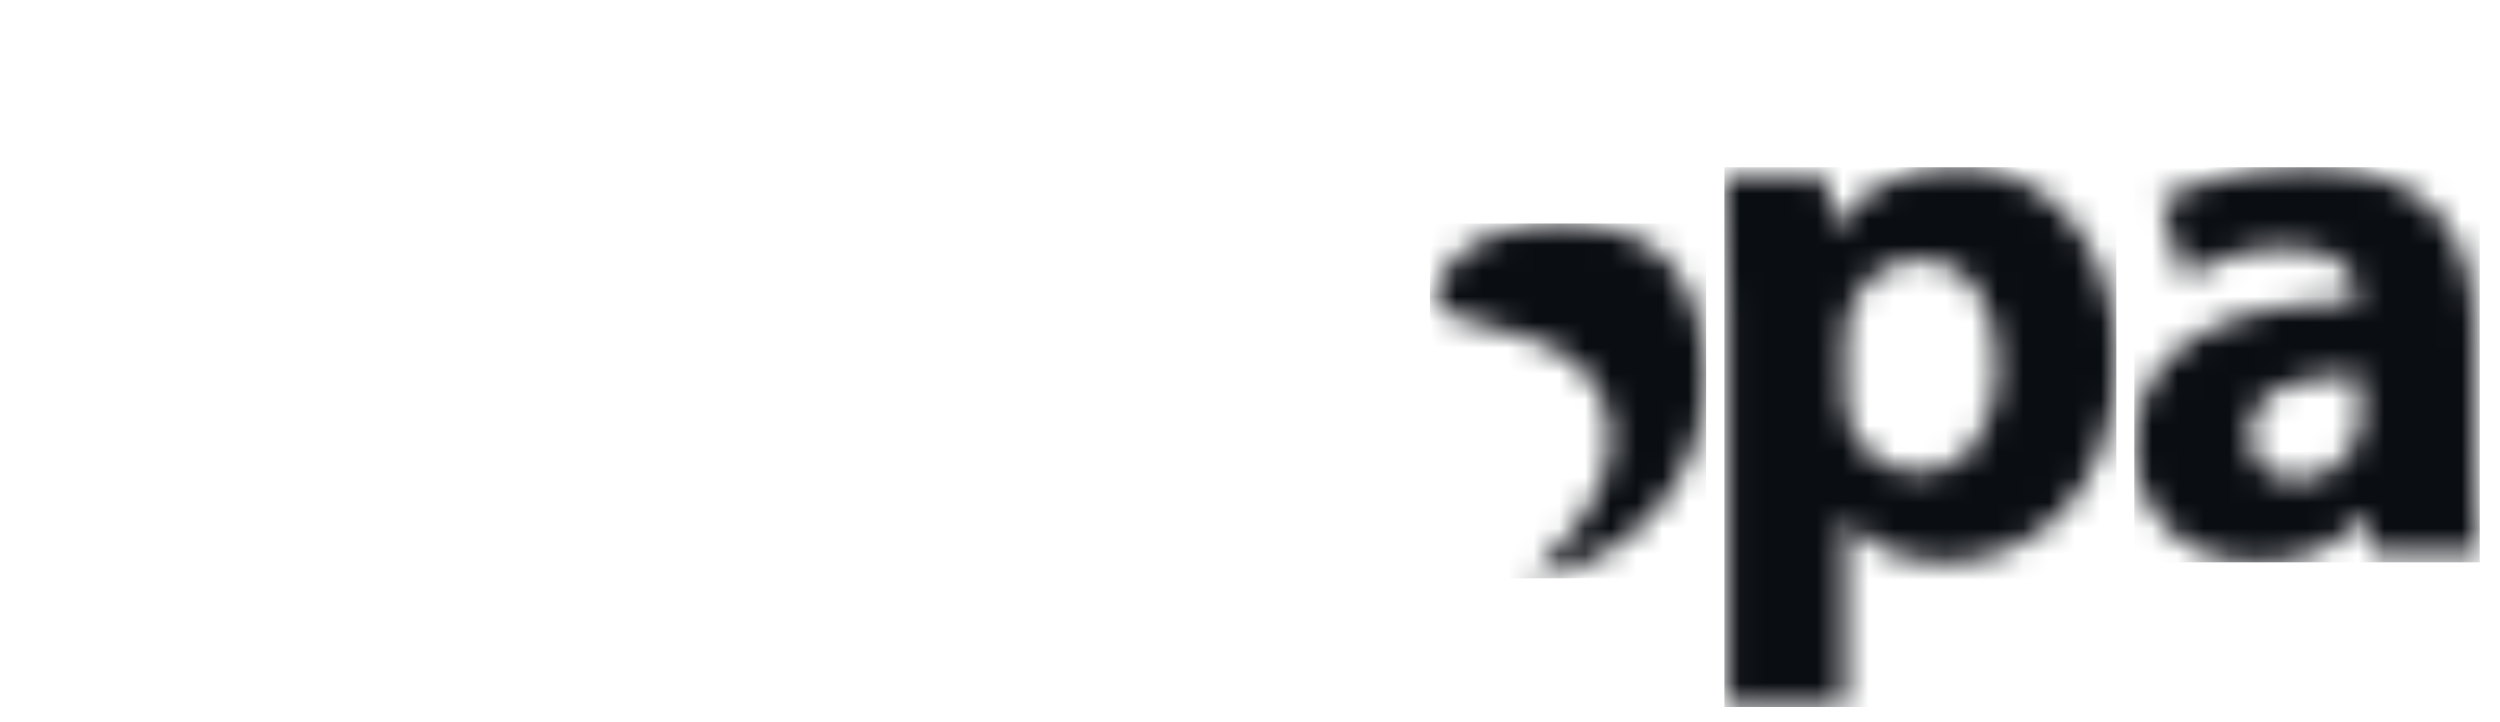
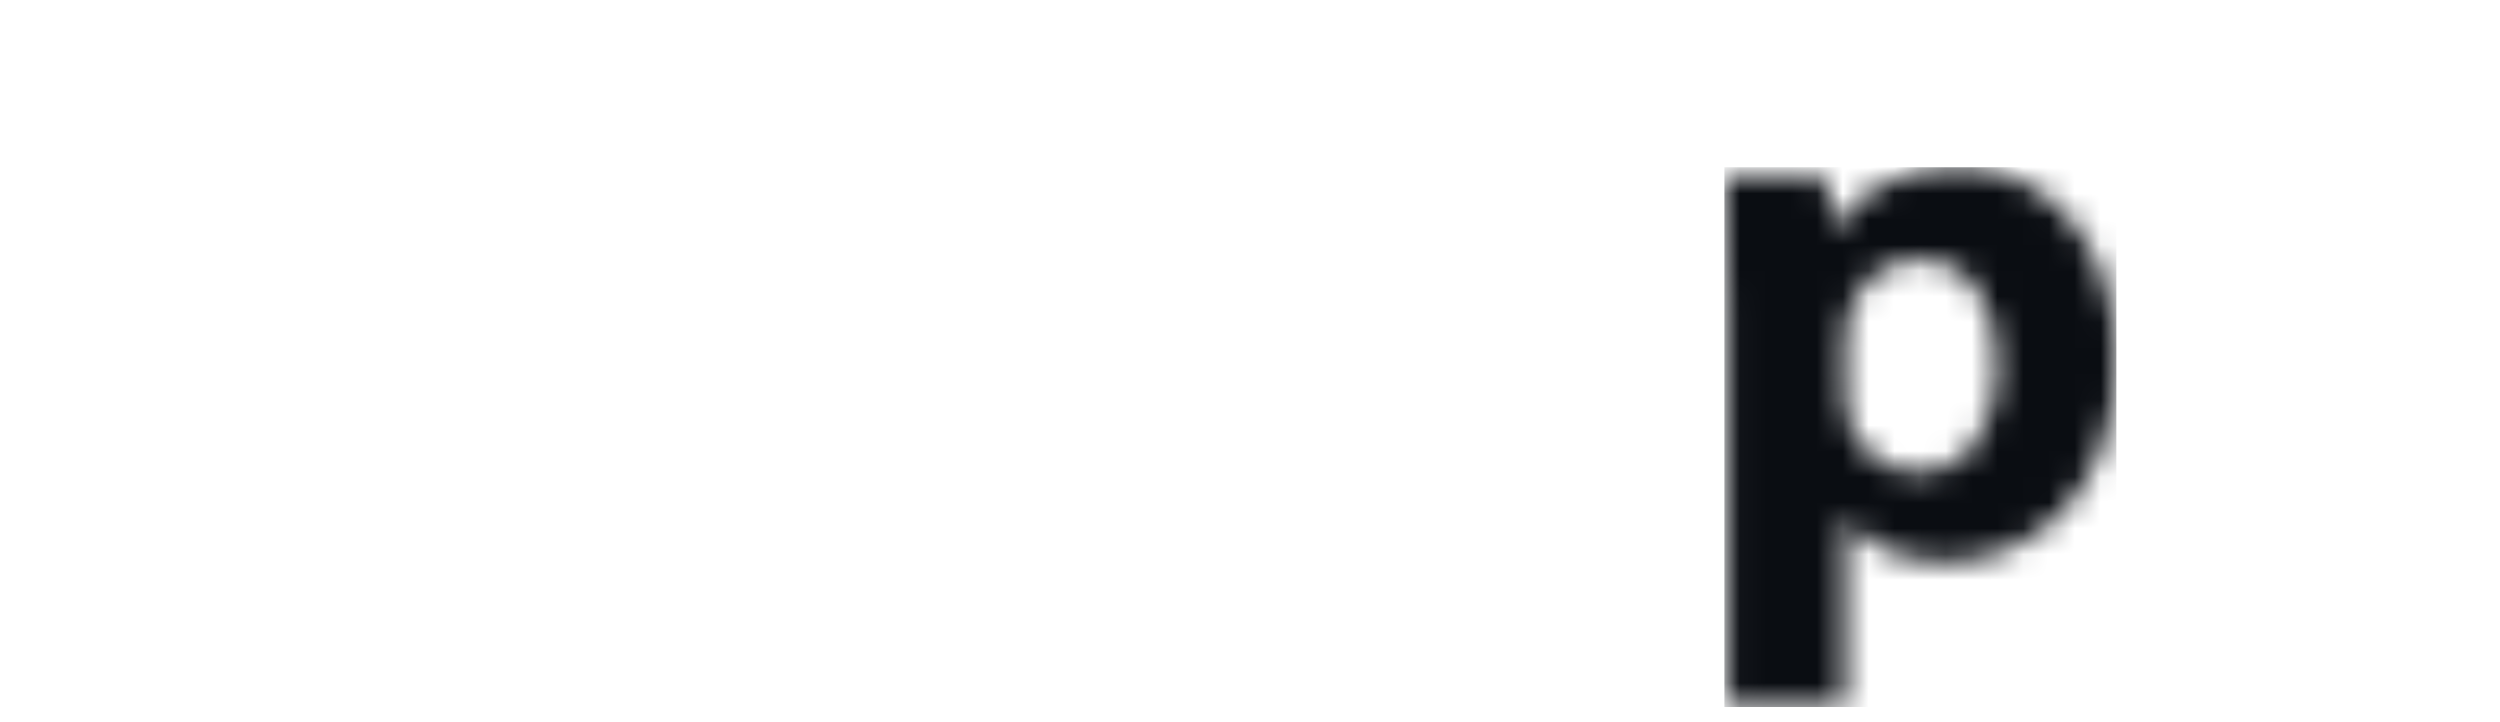
<svg xmlns="http://www.w3.org/2000/svg" width="97" height="28" viewBox="0 0 97 28" fill="none">
  <g clip-path="url(#clip0_7260_4319)">
    <mask id="mask0_7260_4319" style="mask-type:luminance" maskUnits="userSpaceOnUse" x="0" y="6" width="13" height="16">
-       <path d="M0.811 14.284C0.811 18.903 3.842 21.819 8.576 21.819C10.317 21.819 11.852 21.484 12.652 21.136L12.123 17.742C11.439 18.039 10.588 18.219 9.517 18.219C7.299 18.219 5.493 16.813 5.493 14.103C5.467 11.703 7.028 9.987 9.427 9.987C10.627 9.987 11.439 10.194 11.981 10.439L12.703 7.045C11.749 6.684 10.42 6.477 9.221 6.477C3.752 6.49 0.811 10 0.811 14.284Z" fill="white" />
-     </mask>
+       </mask>
    <g mask="url(#mask0_7260_4319)">
      <g filter="url(#filter0_dd_7260_4319)">
        <path d="M12.691 6.49H0.812V21.819H12.691V6.49Z" fill="white" />
      </g>
    </g>
    <mask id="mask1_7260_4319" style="mask-type:luminance" maskUnits="userSpaceOnUse" x="14" y="0" width="6" height="22">
      <path d="M14.592 21.497H19.146V6.813H14.592V21.497ZM14.463 2.735C14.438 4 15.392 5.019 16.837 5.019C18.333 5.019 19.3 4 19.3 2.735C19.275 1.419 18.346 0.426 16.875 0.426C15.392 0.426 14.438 1.419 14.463 2.735Z" fill="white" />
    </mask>
    <g mask="url(#mask1_7260_4319)">
      <g filter="url(#filter1_dd_7260_4319)">
        <path d="M19.299 0.426H14.437V21.497H19.299V0.426Z" fill="white" />
      </g>
    </g>
    <mask id="mask2_7260_4319" style="mask-type:luminance" maskUnits="userSpaceOnUse" x="22" y="6" width="15" height="16">
      <path d="M26.34 8.825H26.249L26.043 6.812H22.083C22.148 8.103 22.199 9.664 22.199 11.496V21.483H26.765V13.032C26.765 12.606 26.83 12.193 26.946 11.896C27.243 11.058 27.991 10.18 29.255 10.18C30.906 10.18 31.564 11.47 31.564 13.367V21.496H36.117V12.787C36.117 8.464 33.873 6.49 30.867 6.49C28.442 6.49 26.946 7.896 26.34 8.825Z" fill="white" />
    </mask>
    <g mask="url(#mask2_7260_4319)">
      <g filter="url(#filter2_dd_7260_4319)">
        <path d="M36.117 6.49H22.083V21.496H36.117V6.49Z" fill="white" />
      </g>
    </g>
    <mask id="mask3_7260_4319" style="mask-type:luminance" maskUnits="userSpaceOnUse" x="37" y="6" width="13" height="16">
-       <path d="M37.757 14.284C37.757 18.903 40.788 21.819 45.522 21.819C47.263 21.819 48.785 21.484 49.598 21.136L49.056 17.742C48.373 18.039 47.521 18.219 46.451 18.219C44.232 18.219 42.426 16.813 42.426 14.103C42.401 11.703 43.961 9.987 46.36 9.987C47.56 9.987 48.373 10.194 48.914 10.439L49.637 7.045C48.682 6.684 47.354 6.477 46.154 6.477C40.698 6.49 37.757 10 37.757 14.284Z" fill="white" />
-     </mask>
+       </mask>
    <g mask="url(#mask3_7260_4319)">
      <g filter="url(#filter3_dd_7260_4319)">
        <path d="M49.637 6.49H37.757V21.819H49.637V6.49Z" fill="white" />
      </g>
    </g>
    <mask id="mask4_7260_4319" style="mask-type:luminance" maskUnits="userSpaceOnUse" x="66" y="6" width="17" height="22">
      <path d="M71.681 16.155C71.616 15.884 71.591 15.561 71.591 15.2V13.187C71.591 12.916 71.616 12.62 71.681 12.374C71.978 11.02 73.126 10.065 74.415 10.065C76.453 10.065 77.498 11.832 77.498 14.181C77.498 16.671 76.324 18.323 74.351 18.323C73.035 18.31 71.99 17.381 71.681 16.155ZM71.139 8.852H71.075L70.868 6.813H66.908C66.973 8.168 67.024 9.819 67.024 11.729V27.419H71.591V20.129H71.655C72.313 21.084 73.693 21.807 75.46 21.807C78.724 21.807 82.116 19.29 82.116 13.948C82.116 9.265 79.24 6.478 76.028 6.478C73.899 6.49 72.223 7.303 71.139 8.852Z" fill="white" />
    </mask>
    <g mask="url(#mask4_7260_4319)">
      <path d="M82.115 6.49H66.907V27.432H82.115V6.49Z" fill="#0A0D12" />
    </g>
    <mask id="mask5_7260_4319" style="mask-type:luminance" maskUnits="userSpaceOnUse" x="82" y="6" width="15" height="16">
-       <path d="M87.312 16.864C87.312 15.097 89.17 14.529 91.569 14.555V16.142C91.569 16.413 91.543 16.684 91.479 16.929C91.182 17.858 90.253 18.606 89.105 18.606C88.086 18.606 87.312 18.039 87.312 16.864ZM83.855 7.781L84.694 10.723C85.648 10.129 87.248 9.613 88.744 9.613C90.989 9.613 91.414 10.723 91.414 11.51V11.716C86.229 11.69 82.811 13.523 82.811 17.329C82.811 19.665 84.578 21.832 87.544 21.832C89.286 21.832 90.782 21.2 91.749 20.026H91.84L92.111 21.497H96.225C96.071 20.684 96.019 19.342 96.019 17.923V12.813C96.019 9.368 94.458 6.477 89.57 6.477C86.887 6.49 84.874 7.213 83.855 7.781Z" fill="white" />
-     </mask>
+       </mask>
    <g mask="url(#mask5_7260_4319)">
      <path d="M96.213 6.49H82.811V21.819H96.213V6.49Z" fill="#0A0D12" />
    </g>
    <mask id="mask6_7260_4319" style="mask-type:luminance" maskUnits="userSpaceOnUse" x="50" y="6" width="11" height="16">
      <path d="M50.525 14.671C50.525 16.258 51.003 17.768 51.893 19.071C53.17 20.955 55.543 21.794 57.775 21.213C59.181 20.839 60.458 19.381 60.419 17.858C60.38 15.819 58.445 15.123 56.846 14.516C55.517 14.013 54.279 12.361 54.421 10.903C54.666 8.335 57.555 7.497 59.967 7.006C59.452 6.903 58.91 6.839 58.355 6.839C54.034 6.839 50.525 10.348 50.525 14.671Z" fill="white" />
    </mask>
    <g mask="url(#mask6_7260_4319)">
      <g filter="url(#filter4_dd_7260_4319)">
-         <path d="M60.445 6.839H50.525V21.794H60.445V6.839Z" fill="white" />
-       </g>
+         </g>
    </g>
    <mask id="mask7_7260_4319" style="mask-type:luminance" maskUnits="userSpaceOnUse" x="55" y="8" width="12" height="15">
      <path d="M59.571 8.723C58.565 8.826 57.275 9.264 56.527 9.987C56.14 10.361 55.469 11.148 55.753 11.716C55.998 12.232 56.926 12.413 57.404 12.542C58.784 12.929 60.358 13.264 61.415 14.322C62.666 15.561 62.757 17.458 62.022 19.006C61.531 20.039 60.757 21.084 59.932 21.871C59.725 22.064 59.519 22.258 59.3 22.451C63.169 21.974 66.175 18.684 66.175 14.684C66.175 13.135 65.775 11.239 64.679 10.077C63.698 9.045 61.996 8.684 60.499 8.684C60.19 8.671 59.867 8.684 59.571 8.723Z" fill="white" />
    </mask>
    <g mask="url(#mask7_7260_4319)">
-       <path d="M66.198 8.671H55.48V22.439H66.198V8.671Z" fill="#0A0D12" />
-     </g>
+       </g>
  </g>
  <defs>
    <filter id="filter0_dd_7260_4319" x="-17.811" y="0.283" width="49.125" height="52.575" filterUnits="userSpaceOnUse" color-interpolation-filters="sRGB">
      <feFlood flood-opacity="0" result="BackgroundImageFix" />
      <feColorMatrix in="SourceAlpha" type="matrix" values="0 0 0 0 0 0 0 0 0 0 0 0 0 0 0 0 0 0 127 0" result="hardAlpha" />
      <feOffset dy="4.966" />
      <feGaussianBlur stdDeviation="3.725" />
      <feComposite in2="hardAlpha" operator="out" />
      <feColorMatrix type="matrix" values="0 0 0 0 0 0 0 0 0 0 0 0 0 0 0 0 0 0 0.2 0" />
      <feBlend mode="normal" in2="BackgroundImageFix" result="effect1_dropShadow_7260_4319" />
      <feColorMatrix in="SourceAlpha" type="matrix" values="0 0 0 0 0 0 0 0 0 0 0 0 0 0 0 0 0 0 127 0" result="hardAlpha" />
      <feOffset dy="12.415" />
      <feGaussianBlur stdDeviation="9.311" />
      <feComposite in2="hardAlpha" operator="out" />
      <feColorMatrix type="matrix" values="0 0 0 0 0 0 0 0 0 0 0 0 0 0 0 0 0 0 0.4 0" />
      <feBlend mode="normal" in2="effect1_dropShadow_7260_4319" result="effect2_dropShadow_7260_4319" />
      <feBlend mode="normal" in="SourceGraphic" in2="effect2_dropShadow_7260_4319" result="shape" />
    </filter>
    <filter id="filter1_dd_7260_4319" x="-4.186" y="-5.782" width="42.109" height="58.316" filterUnits="userSpaceOnUse" color-interpolation-filters="sRGB">
      <feFlood flood-opacity="0" result="BackgroundImageFix" />
      <feColorMatrix in="SourceAlpha" type="matrix" values="0 0 0 0 0 0 0 0 0 0 0 0 0 0 0 0 0 0 127 0" result="hardAlpha" />
      <feOffset dy="4.966" />
      <feGaussianBlur stdDeviation="3.725" />
      <feComposite in2="hardAlpha" operator="out" />
      <feColorMatrix type="matrix" values="0 0 0 0 0 0 0 0 0 0 0 0 0 0 0 0 0 0 0.2 0" />
      <feBlend mode="normal" in2="BackgroundImageFix" result="effect1_dropShadow_7260_4319" />
      <feColorMatrix in="SourceAlpha" type="matrix" values="0 0 0 0 0 0 0 0 0 0 0 0 0 0 0 0 0 0 127 0" result="hardAlpha" />
      <feOffset dy="12.415" />
      <feGaussianBlur stdDeviation="9.311" />
      <feComposite in2="hardAlpha" operator="out" />
      <feColorMatrix type="matrix" values="0 0 0 0 0 0 0 0 0 0 0 0 0 0 0 0 0 0 0.4 0" />
      <feBlend mode="normal" in2="effect1_dropShadow_7260_4319" result="effect2_dropShadow_7260_4319" />
      <feBlend mode="normal" in="SourceGraphic" in2="effect2_dropShadow_7260_4319" result="shape" />
    </filter>
    <filter id="filter2_dd_7260_4319" x="3.46" y="0.282" width="51.28" height="52.252" filterUnits="userSpaceOnUse" color-interpolation-filters="sRGB">
      <feFlood flood-opacity="0" result="BackgroundImageFix" />
      <feColorMatrix in="SourceAlpha" type="matrix" values="0 0 0 0 0 0 0 0 0 0 0 0 0 0 0 0 0 0 127 0" result="hardAlpha" />
      <feOffset dy="4.966" />
      <feGaussianBlur stdDeviation="3.725" />
      <feComposite in2="hardAlpha" operator="out" />
      <feColorMatrix type="matrix" values="0 0 0 0 0 0 0 0 0 0 0 0 0 0 0 0 0 0 0.2 0" />
      <feBlend mode="normal" in2="BackgroundImageFix" result="effect1_dropShadow_7260_4319" />
      <feColorMatrix in="SourceAlpha" type="matrix" values="0 0 0 0 0 0 0 0 0 0 0 0 0 0 0 0 0 0 127 0" result="hardAlpha" />
      <feOffset dy="12.415" />
      <feGaussianBlur stdDeviation="9.311" />
      <feComposite in2="hardAlpha" operator="out" />
      <feColorMatrix type="matrix" values="0 0 0 0 0 0 0 0 0 0 0 0 0 0 0 0 0 0 0.4 0" />
      <feBlend mode="normal" in2="effect1_dropShadow_7260_4319" result="effect2_dropShadow_7260_4319" />
      <feBlend mode="normal" in="SourceGraphic" in2="effect2_dropShadow_7260_4319" result="shape" />
    </filter>
    <filter id="filter3_dd_7260_4319" x="19.134" y="0.283" width="49.125" height="52.575" filterUnits="userSpaceOnUse" color-interpolation-filters="sRGB">
      <feFlood flood-opacity="0" result="BackgroundImageFix" />
      <feColorMatrix in="SourceAlpha" type="matrix" values="0 0 0 0 0 0 0 0 0 0 0 0 0 0 0 0 0 0 127 0" result="hardAlpha" />
      <feOffset dy="4.966" />
      <feGaussianBlur stdDeviation="3.725" />
      <feComposite in2="hardAlpha" operator="out" />
      <feColorMatrix type="matrix" values="0 0 0 0 0 0 0 0 0 0 0 0 0 0 0 0 0 0 0.2 0" />
      <feBlend mode="normal" in2="BackgroundImageFix" result="effect1_dropShadow_7260_4319" />
      <feColorMatrix in="SourceAlpha" type="matrix" values="0 0 0 0 0 0 0 0 0 0 0 0 0 0 0 0 0 0 127 0" result="hardAlpha" />
      <feOffset dy="12.415" />
      <feGaussianBlur stdDeviation="9.311" />
      <feComposite in2="hardAlpha" operator="out" />
      <feColorMatrix type="matrix" values="0 0 0 0 0 0 0 0 0 0 0 0 0 0 0 0 0 0 0.4 0" />
      <feBlend mode="normal" in2="effect1_dropShadow_7260_4319" result="effect2_dropShadow_7260_4319" />
      <feBlend mode="normal" in="SourceGraphic" in2="effect2_dropShadow_7260_4319" result="shape" />
    </filter>
    <filter id="filter4_dd_7260_4319" x="31.903" y="0.631" width="47.164" height="52.2" filterUnits="userSpaceOnUse" color-interpolation-filters="sRGB">
      <feFlood flood-opacity="0" result="BackgroundImageFix" />
      <feColorMatrix in="SourceAlpha" type="matrix" values="0 0 0 0 0 0 0 0 0 0 0 0 0 0 0 0 0 0 127 0" result="hardAlpha" />
      <feOffset dy="4.966" />
      <feGaussianBlur stdDeviation="3.725" />
      <feComposite in2="hardAlpha" operator="out" />
      <feColorMatrix type="matrix" values="0 0 0 0 0 0 0 0 0 0 0 0 0 0 0 0 0 0 0.2 0" />
      <feBlend mode="normal" in2="BackgroundImageFix" result="effect1_dropShadow_7260_4319" />
      <feColorMatrix in="SourceAlpha" type="matrix" values="0 0 0 0 0 0 0 0 0 0 0 0 0 0 0 0 0 0 127 0" result="hardAlpha" />
      <feOffset dy="12.415" />
      <feGaussianBlur stdDeviation="9.311" />
      <feComposite in2="hardAlpha" operator="out" />
      <feColorMatrix type="matrix" values="0 0 0 0 0 0 0 0 0 0 0 0 0 0 0 0 0 0 0.4 0" />
      <feBlend mode="normal" in2="effect1_dropShadow_7260_4319" result="effect2_dropShadow_7260_4319" />
      <feBlend mode="normal" in="SourceGraphic" in2="effect2_dropShadow_7260_4319" result="shape" />
    </filter>
    <clipPath id="clip0_7260_4319">
      <rect width="97" height="28" fill="white" />
    </clipPath>
  </defs>
</svg>